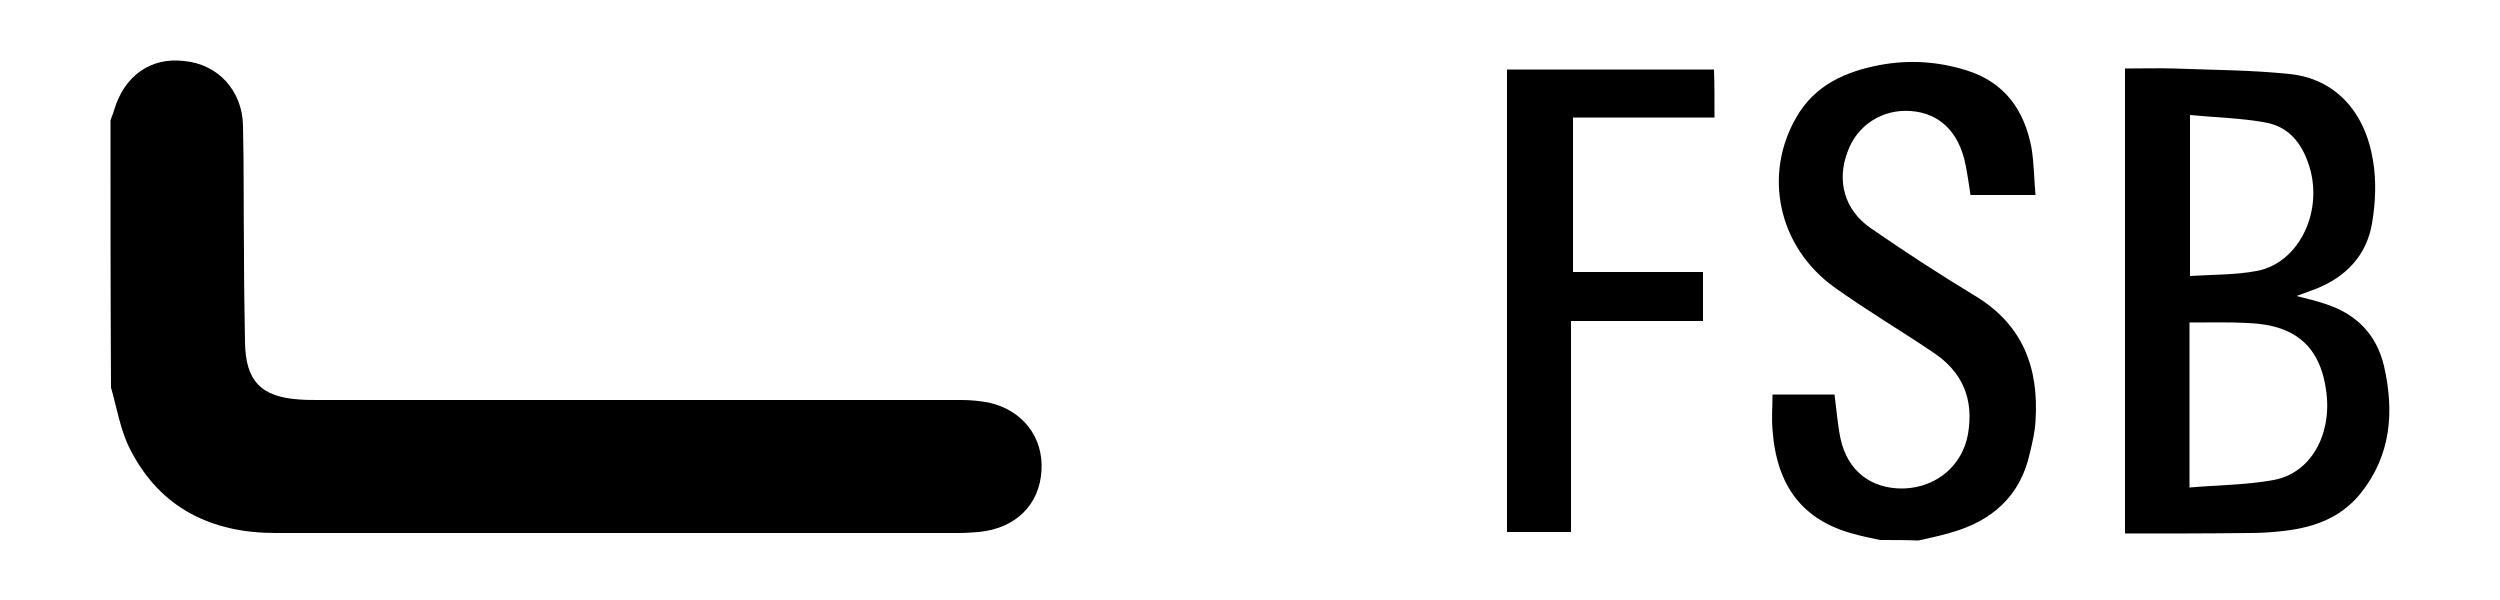
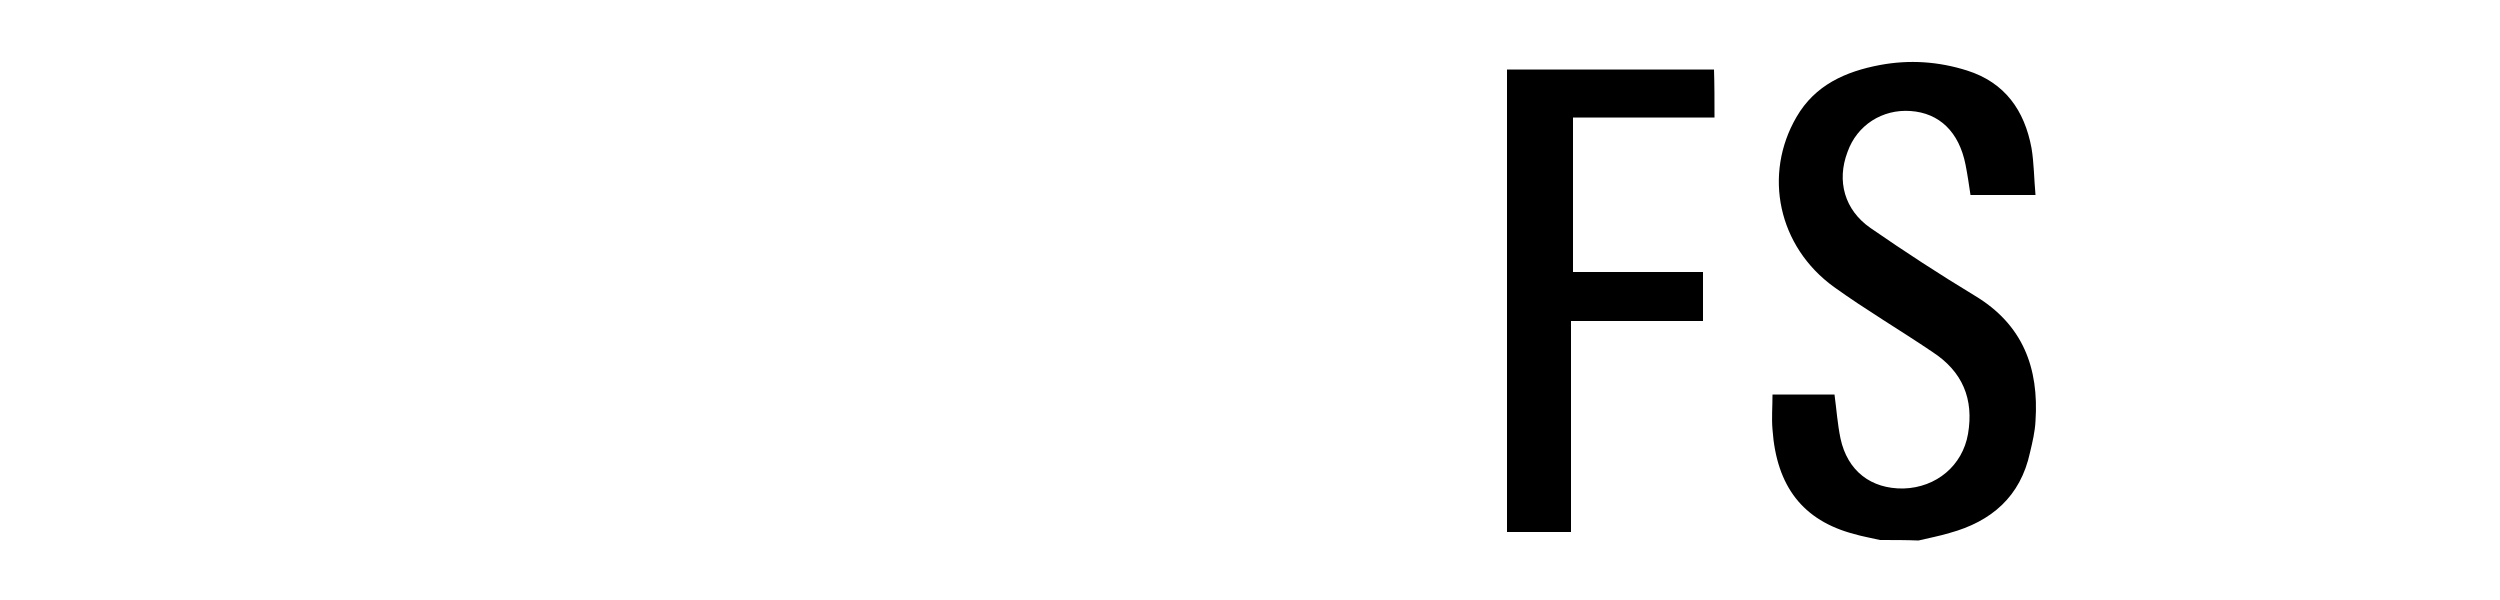
<svg xmlns="http://www.w3.org/2000/svg" version="1.1" id="Calque_1" x="0px" y="0px" viewBox="0 0 500 120" style="enable-background:new 0 0 500 120;" xml:space="preserve">
  <g>
-     <path d="M22.1,24.1c0.2-0.7,0.5-1.3,0.7-2c2-6.9,7.3-10.7,14-9.9C43.5,12.8,48.4,18,48.6,25c0.2,8.7,0.1,17.3,0.2,26   c0,5.8,0.1,11.6,0.2,17.4c0.1,7.8,3.2,11,10.9,11.5C61.2,80,62.6,80,64,80c42.8,0,85.6,0,128.4,0c1.8,0,3.6,0.2,5.3,0.5   c6.8,1.5,11,6.9,10.6,13.6c-0.4,6.9-5.2,11.6-12.6,12.3c-1.3,0.1-2.6,0.2-3.9,0.2c-45.6,0-91.1,0-136.7,0c-12.7,0-23-4.9-29-16.6   c-2-3.8-2.7-8.3-3.9-12.5C22.1,59.7,22.1,41.9,22.1,24.1z" />
    <path d="M376,108c-1.7-0.4-3.5-0.7-5.2-1.2c-10.2-2.7-15.5-9.5-16.3-20.9c-0.2-2.3,0-4.5,0-7c4.1,0,8.3,0,12.4,0   c0.4,3,0.6,5.9,1.2,8.8c1.4,6.5,6.1,10.1,12.6,10c6.6-0.2,11.8-4.6,12.9-10.9c1.2-7-1.1-12.5-7.1-16.4C380,66,373.2,62,366.8,57.4   c-11.2-8.1-14.2-22.5-7.5-34C363,17,369.1,14.3,376,13c5.9-1.1,11.7-0.7,17.4,1.1c7.6,2.4,11.5,8,12.9,15.5c0.5,3,0.5,6.1,0.8,9.4   c-4.5,0-8.6,0-13,0c-0.3-2-0.6-4.1-1-6.1c-1.3-6.5-5.2-10.3-11-10.7c-5.6-0.4-10.7,2.8-12.6,8.2c-2.2,5.8-0.6,11.6,4.6,15.2   c6.8,4.7,13.7,9.2,20.8,13.5c9.7,5.8,12.9,14.5,12.2,25.1c-0.1,2.1-0.6,4.2-1.1,6.3c-1.9,8.8-7.7,13.8-16.1,16.1   c-2,0.6-4.1,1-6.2,1.5C381.2,108,378.6,108,376,108z" />
-     <path d="M425,106.7c0-31.1,0-61.9,0-93c3.4,0,6.6-0.1,9.9,0c7.7,0.3,15.4,0.3,23,1.1c9,0.9,15.1,7.4,16.7,17.3   c0.7,4.1,0.5,8.5-0.2,12.6c-1.1,6.4-5.2,10.7-11.3,13.1c-1.1,0.4-2.2,0.8-3.8,1.4c2.3,0.6,4.1,1,5.8,1.6c6.2,2,10.2,6.1,11.7,12.4   c2.1,9.2,1.4,17.9-4.7,25.5c-4.2,5.2-10,7-16.4,7.6c-1.9,0.2-3.9,0.3-5.9,0.3C441.7,106.7,433.5,106.7,425,106.7z M437.9,97.5   c5.8-0.5,11.4-0.5,16.8-1.5c7.3-1.3,11.6-8.8,10.6-17.3c-0.7-6-3.1-10.9-9.2-13c-2-0.7-4.3-1-6.5-1.1c-3.9-0.2-7.7-0.1-11.7-0.1   C437.9,75.3,437.9,86.1,437.9,97.5z M438,23c0,11.1,0,21.5,0,32.2c4.6-0.3,9-0.2,13.3-1c8.2-1.5,13.1-11.2,10.8-20.1   c-1.3-4.8-3.9-8.7-9-9.6C448.2,23.6,443.1,23.5,438,23z" />
    <path d="M342.9,23.5c-9.4,0-18.7,0-28.3,0c0,10.3,0,20.5,0,30.9c8.6,0,17.2,0,26,0c0,3.4,0,6.4,0,9.8c-8.6,0-17.3,0-26.4,0   c0,7.2,0,14.2,0,21.2c0,6.9,0,13.9,0,21c-4.4,0-8.5,0-12.8,0c0-30.8,0-61.6,0-92.5c13.8,0,27.5,0,41.4,0   C342.9,16.9,342.9,20.1,342.9,23.5z" />
  </g>
</svg>